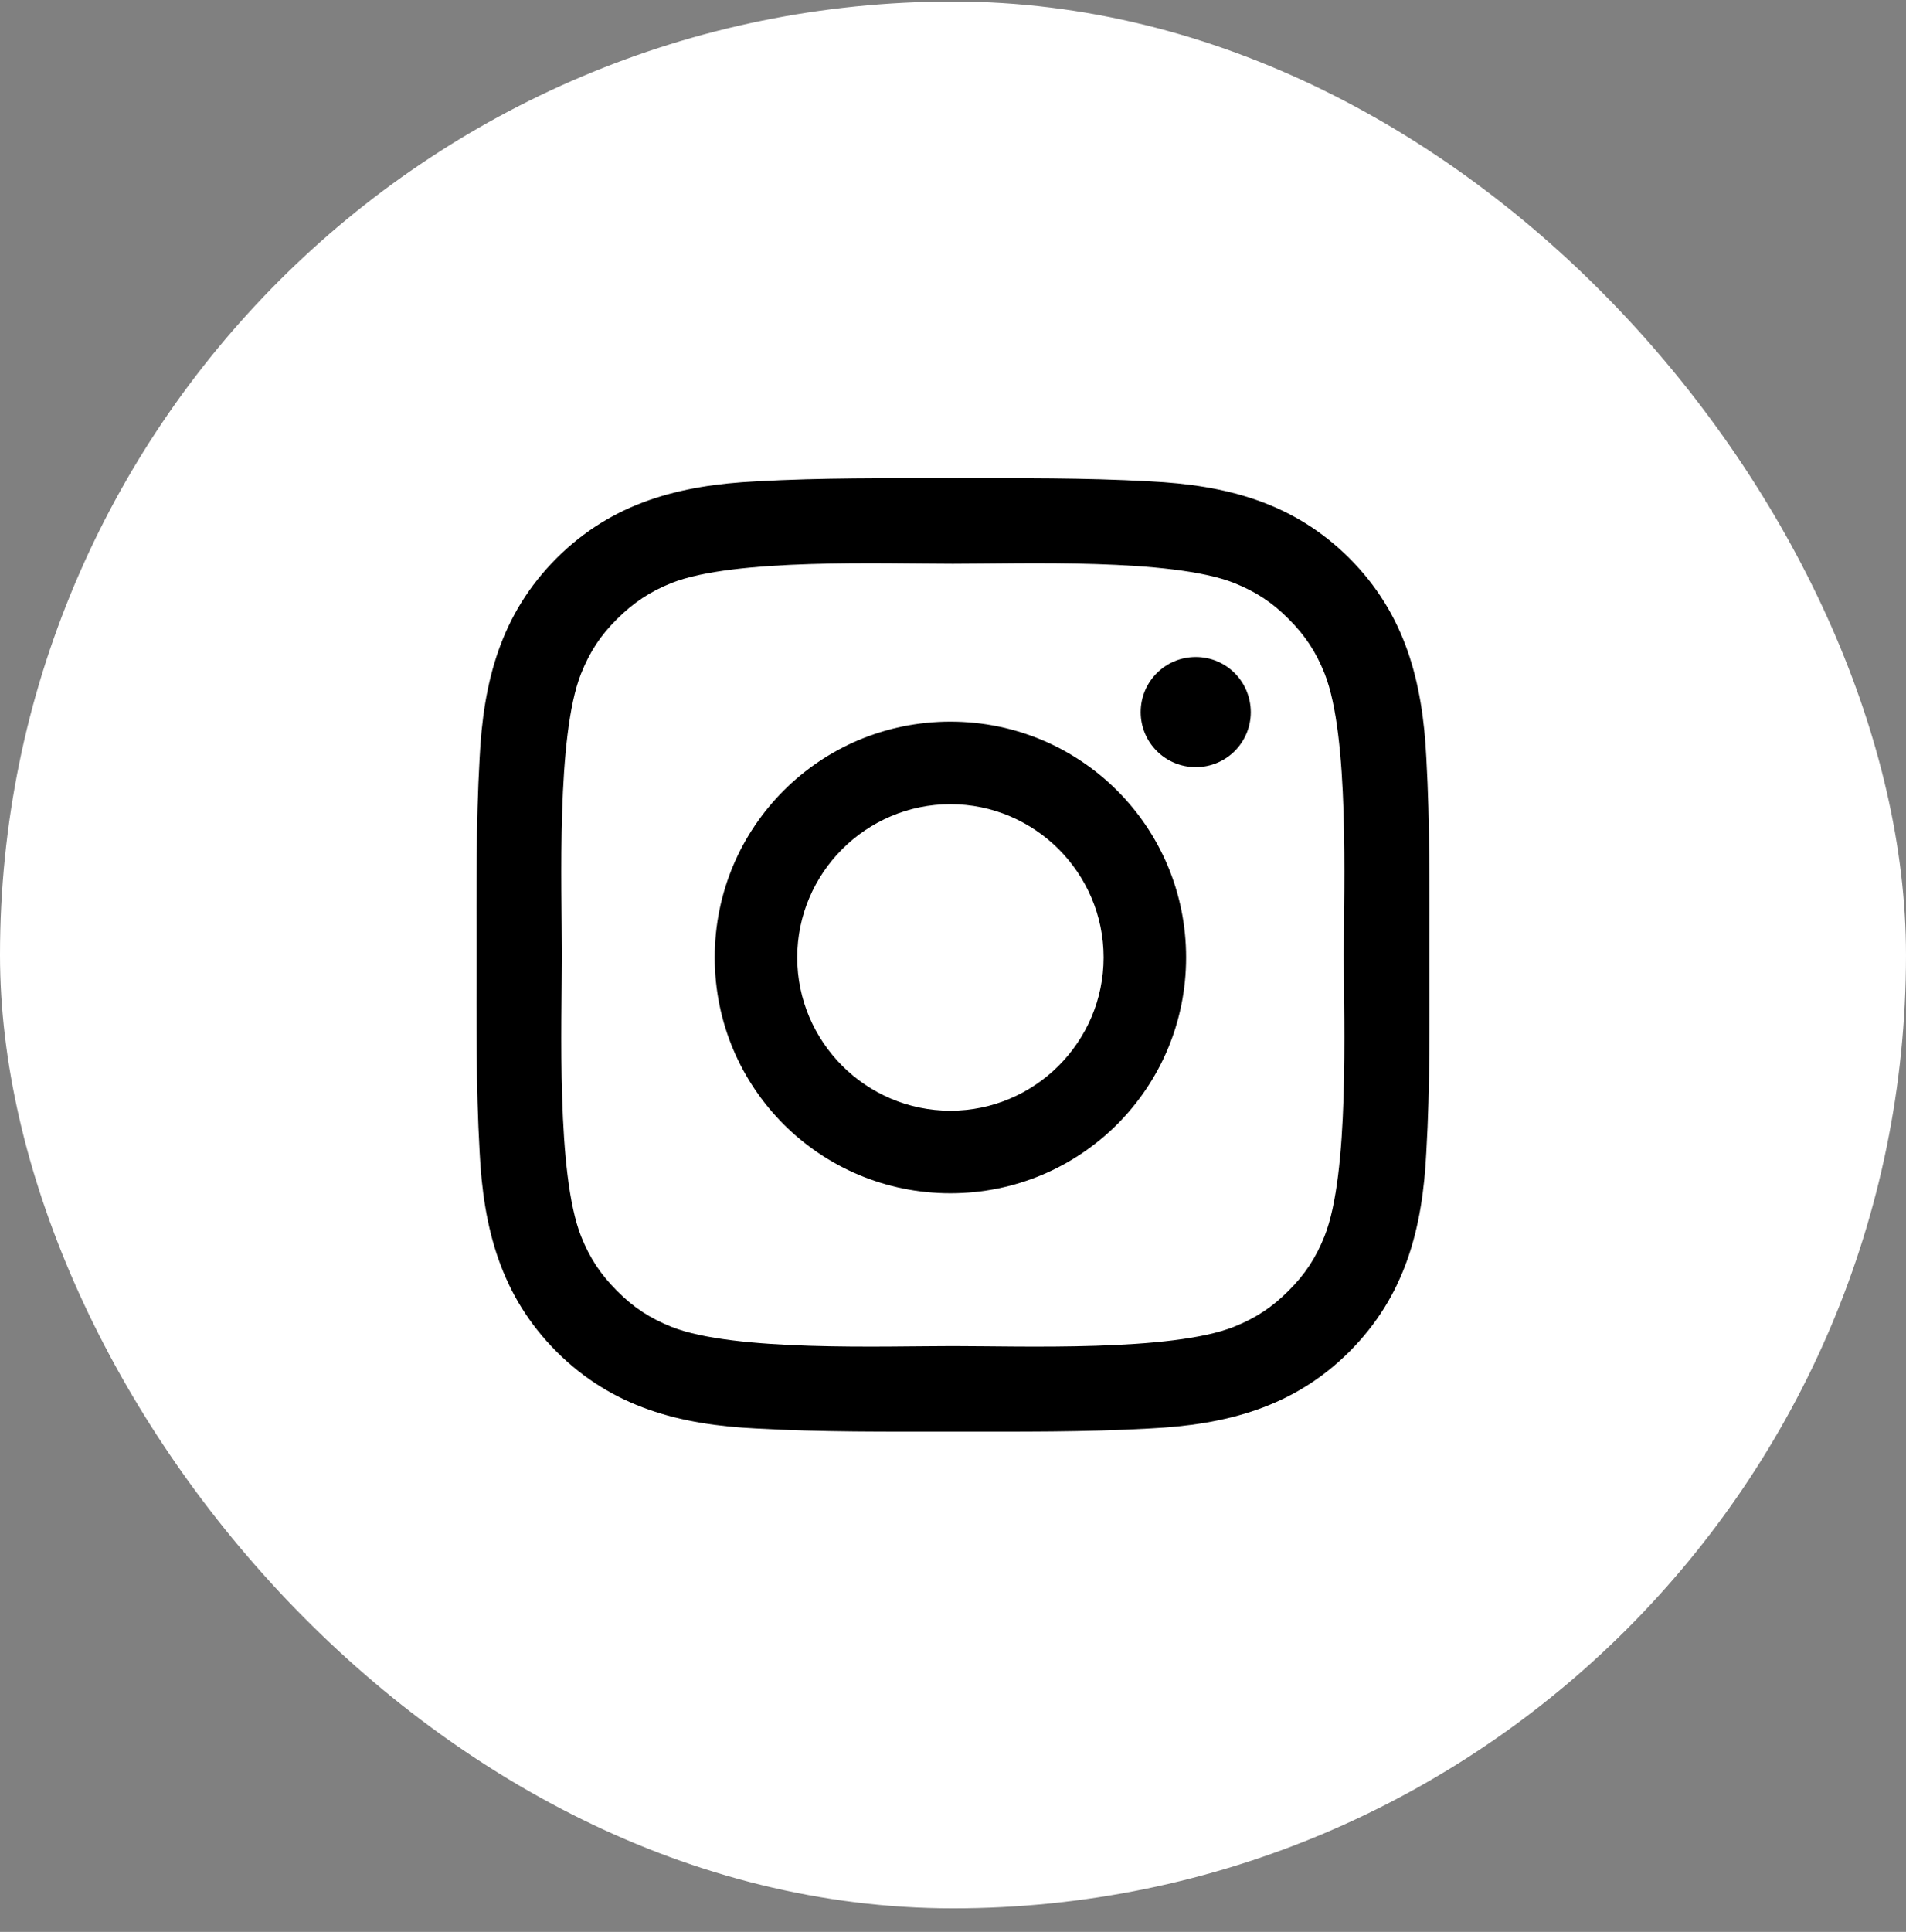
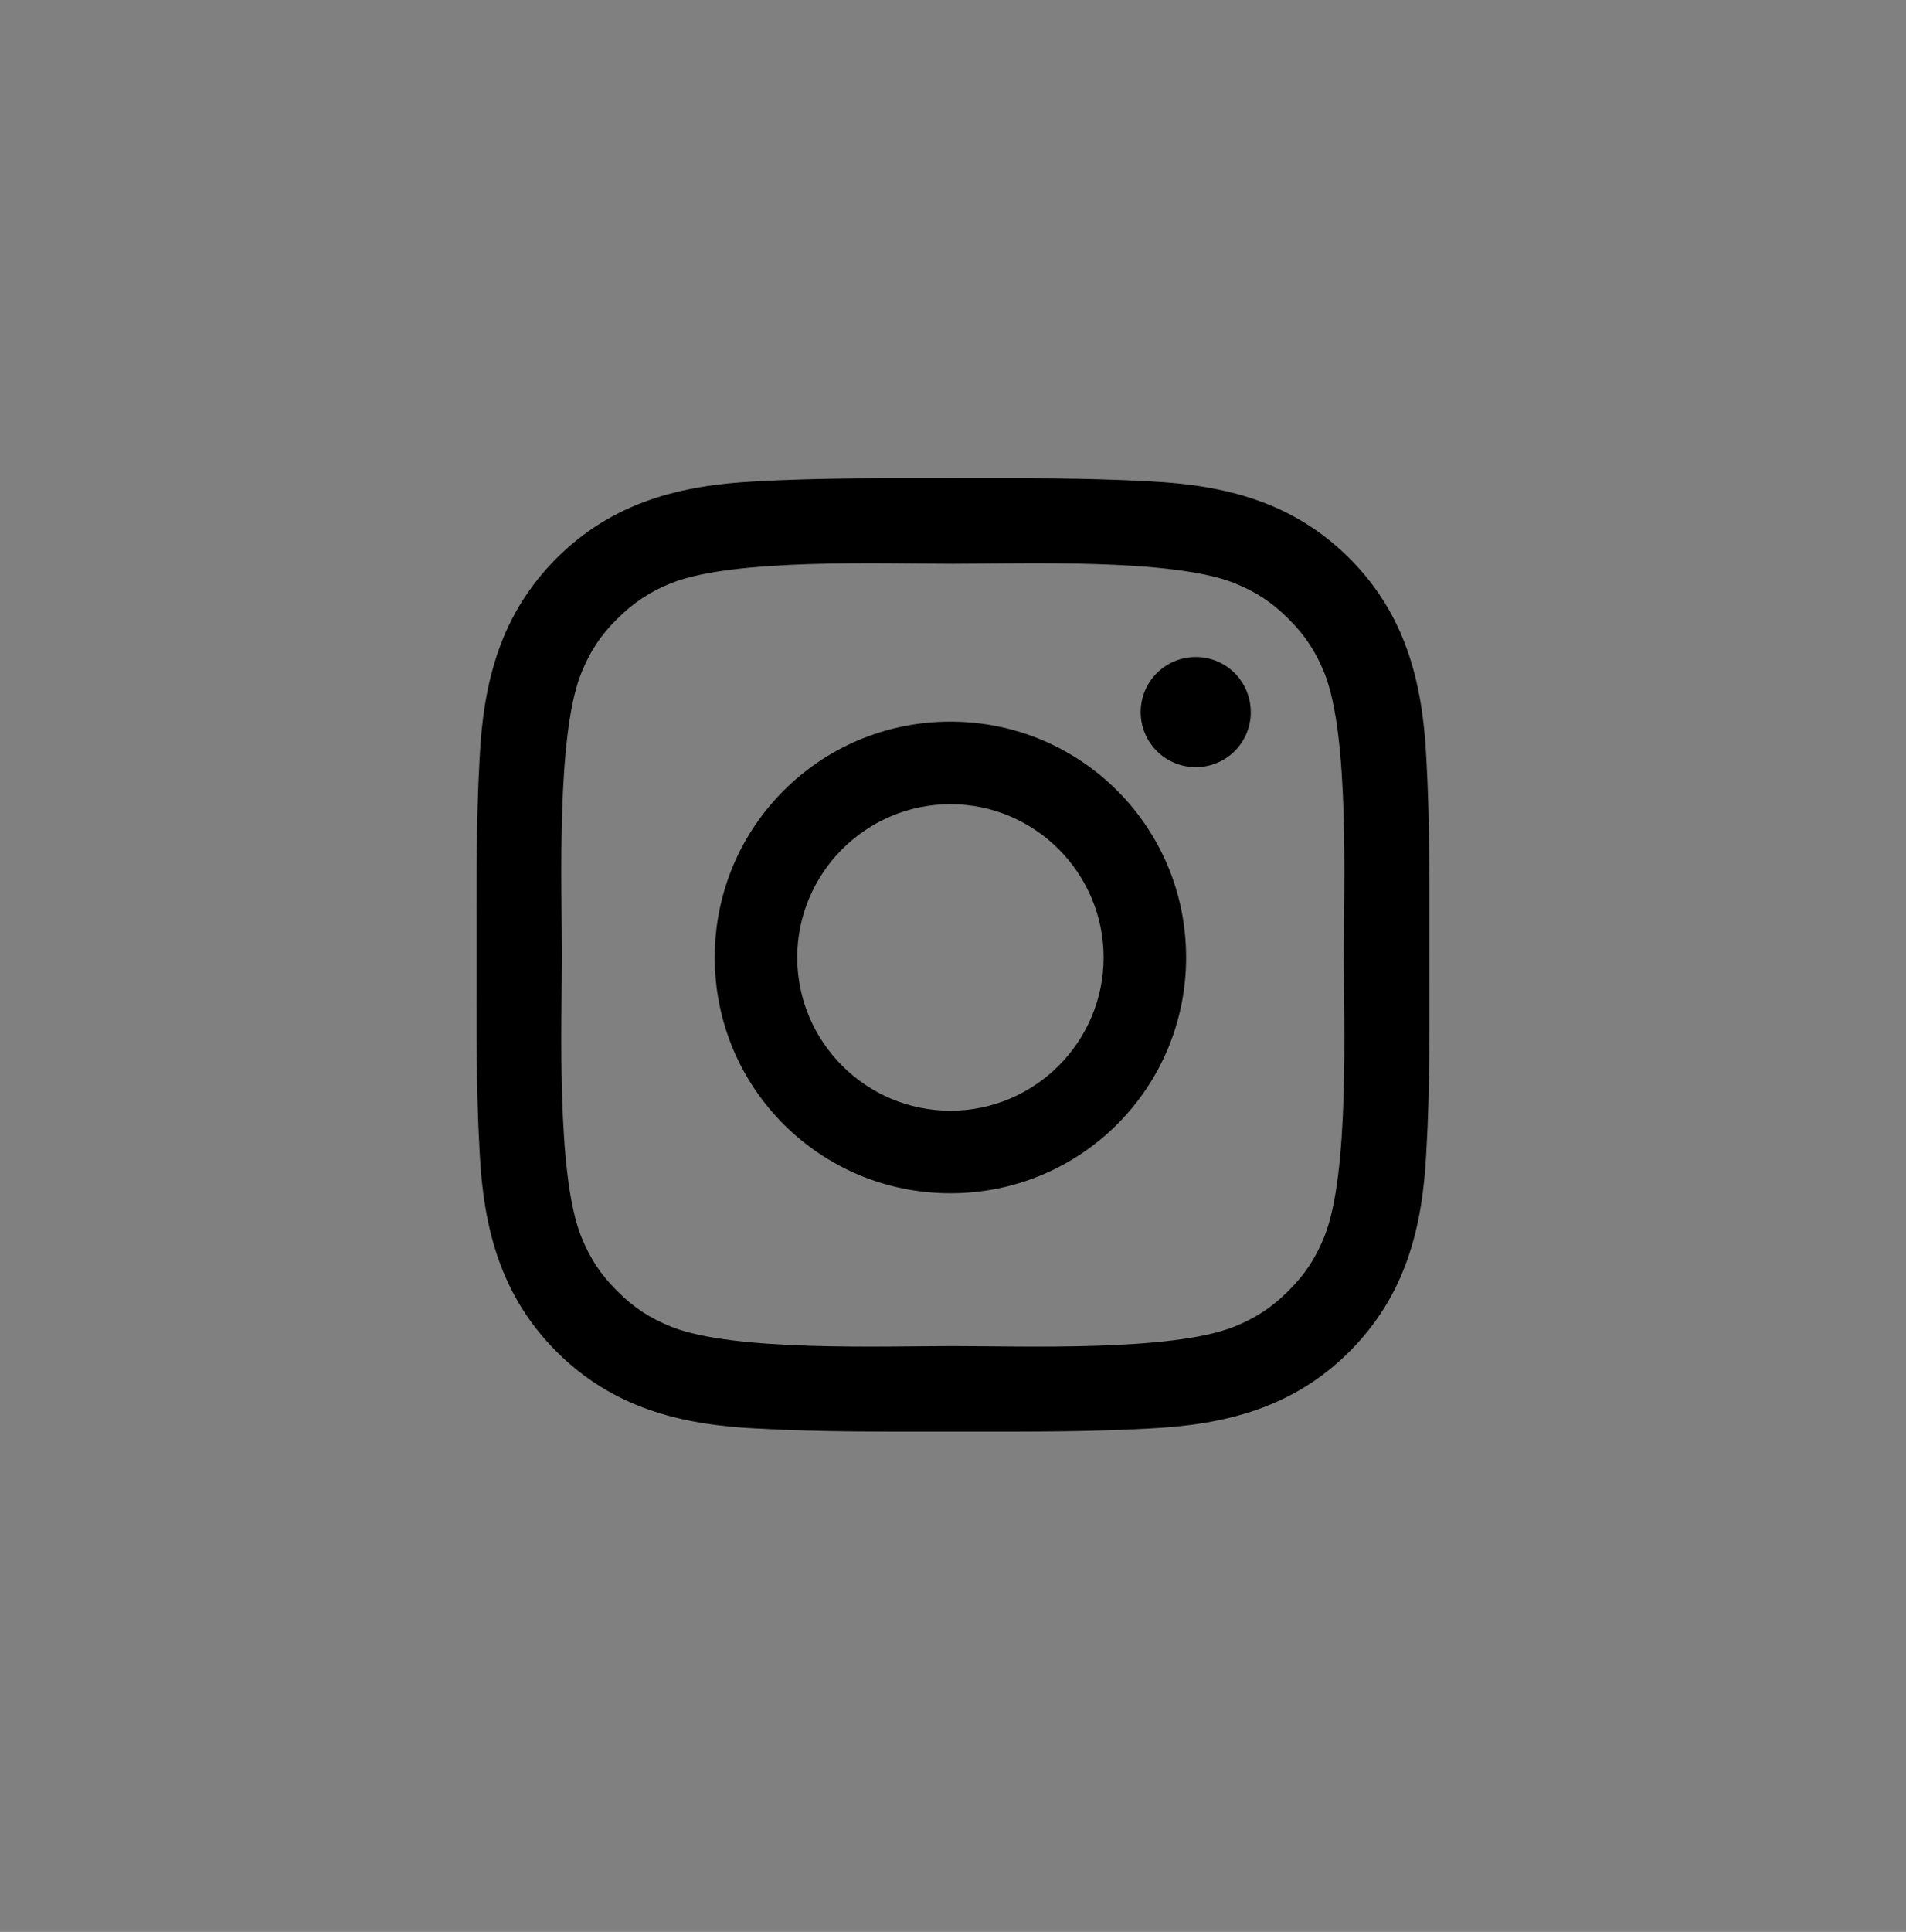
<svg xmlns="http://www.w3.org/2000/svg" width="76" height="77" viewBox="0 0 76 77" fill="none">
  <rect x="0" y="0" width="76" height="77" fill="#808080" stroke="none" />
-   <rect y="0.061" width="76" height="76" rx="38" fill="white" />
  <path d="M37.999 19.062C40.618 19.062 43.218 19.038 45.842 19.186C48.884 19.333 51.578 20.023 53.808 22.252C56.032 24.476 56.727 27.176 56.874 30.218C57.021 32.837 56.997 35.437 56.997 38.06C56.997 40.684 57.026 43.285 56.874 45.903C56.727 48.945 56.037 51.641 53.808 53.87C51.583 56.094 48.884 56.788 45.842 56.935C43.223 57.083 40.623 57.06 37.999 57.06C35.38 57.06 32.78 57.083 30.156 56.935C27.114 56.788 24.42 56.099 22.19 53.87C19.966 51.646 19.271 48.945 19.124 45.903C18.977 43.284 19.001 40.679 19.001 38.06C19.001 35.442 18.977 32.841 19.124 30.218C19.271 27.176 19.961 24.481 22.19 22.252C24.415 20.027 27.114 19.333 30.156 19.186C32.775 19.038 35.375 19.062 37.999 19.062ZM37.994 22.471C35.223 22.471 29.281 22.247 26.781 23.235C25.916 23.582 25.275 24.006 24.605 24.671C23.934 25.336 23.516 25.983 23.169 26.848C22.18 29.348 22.404 35.289 22.404 38.06C22.404 40.831 22.18 46.768 23.169 49.273C23.516 50.139 23.934 50.781 24.605 51.451C25.27 52.121 25.916 52.539 26.781 52.886C29.281 53.874 35.223 53.651 37.994 53.651C40.765 53.651 46.702 53.875 49.202 52.882C50.067 52.535 50.709 52.116 51.379 51.446C52.049 50.781 52.468 50.134 52.815 49.269C53.808 46.768 53.584 40.831 53.584 38.06C53.584 35.289 53.808 29.348 52.819 26.848C52.472 25.983 52.054 25.341 51.384 24.671C50.718 24.001 50.072 23.582 49.207 23.235C46.707 22.247 40.765 22.471 37.994 22.471ZM37.897 28.762C43.097 28.762 47.295 32.959 47.295 38.161C47.295 43.363 43.097 47.56 37.897 47.56C32.696 47.56 28.499 43.363 28.499 38.161C28.499 32.96 32.696 28.762 37.897 28.762ZM37.897 32.052C34.534 32.052 31.789 34.797 31.789 38.161C31.789 41.525 34.533 44.27 37.897 44.27C41.26 44.27 44.005 41.525 44.005 38.161C44.005 34.797 41.26 32.052 37.897 32.052ZM47.68 26.186C48.894 26.186 49.869 27.162 49.874 28.381C49.874 29.6 48.894 30.576 47.68 30.576C46.465 30.576 45.484 29.595 45.484 28.381C45.485 27.166 46.466 26.186 47.68 26.186Z" fill="black" />
</svg>